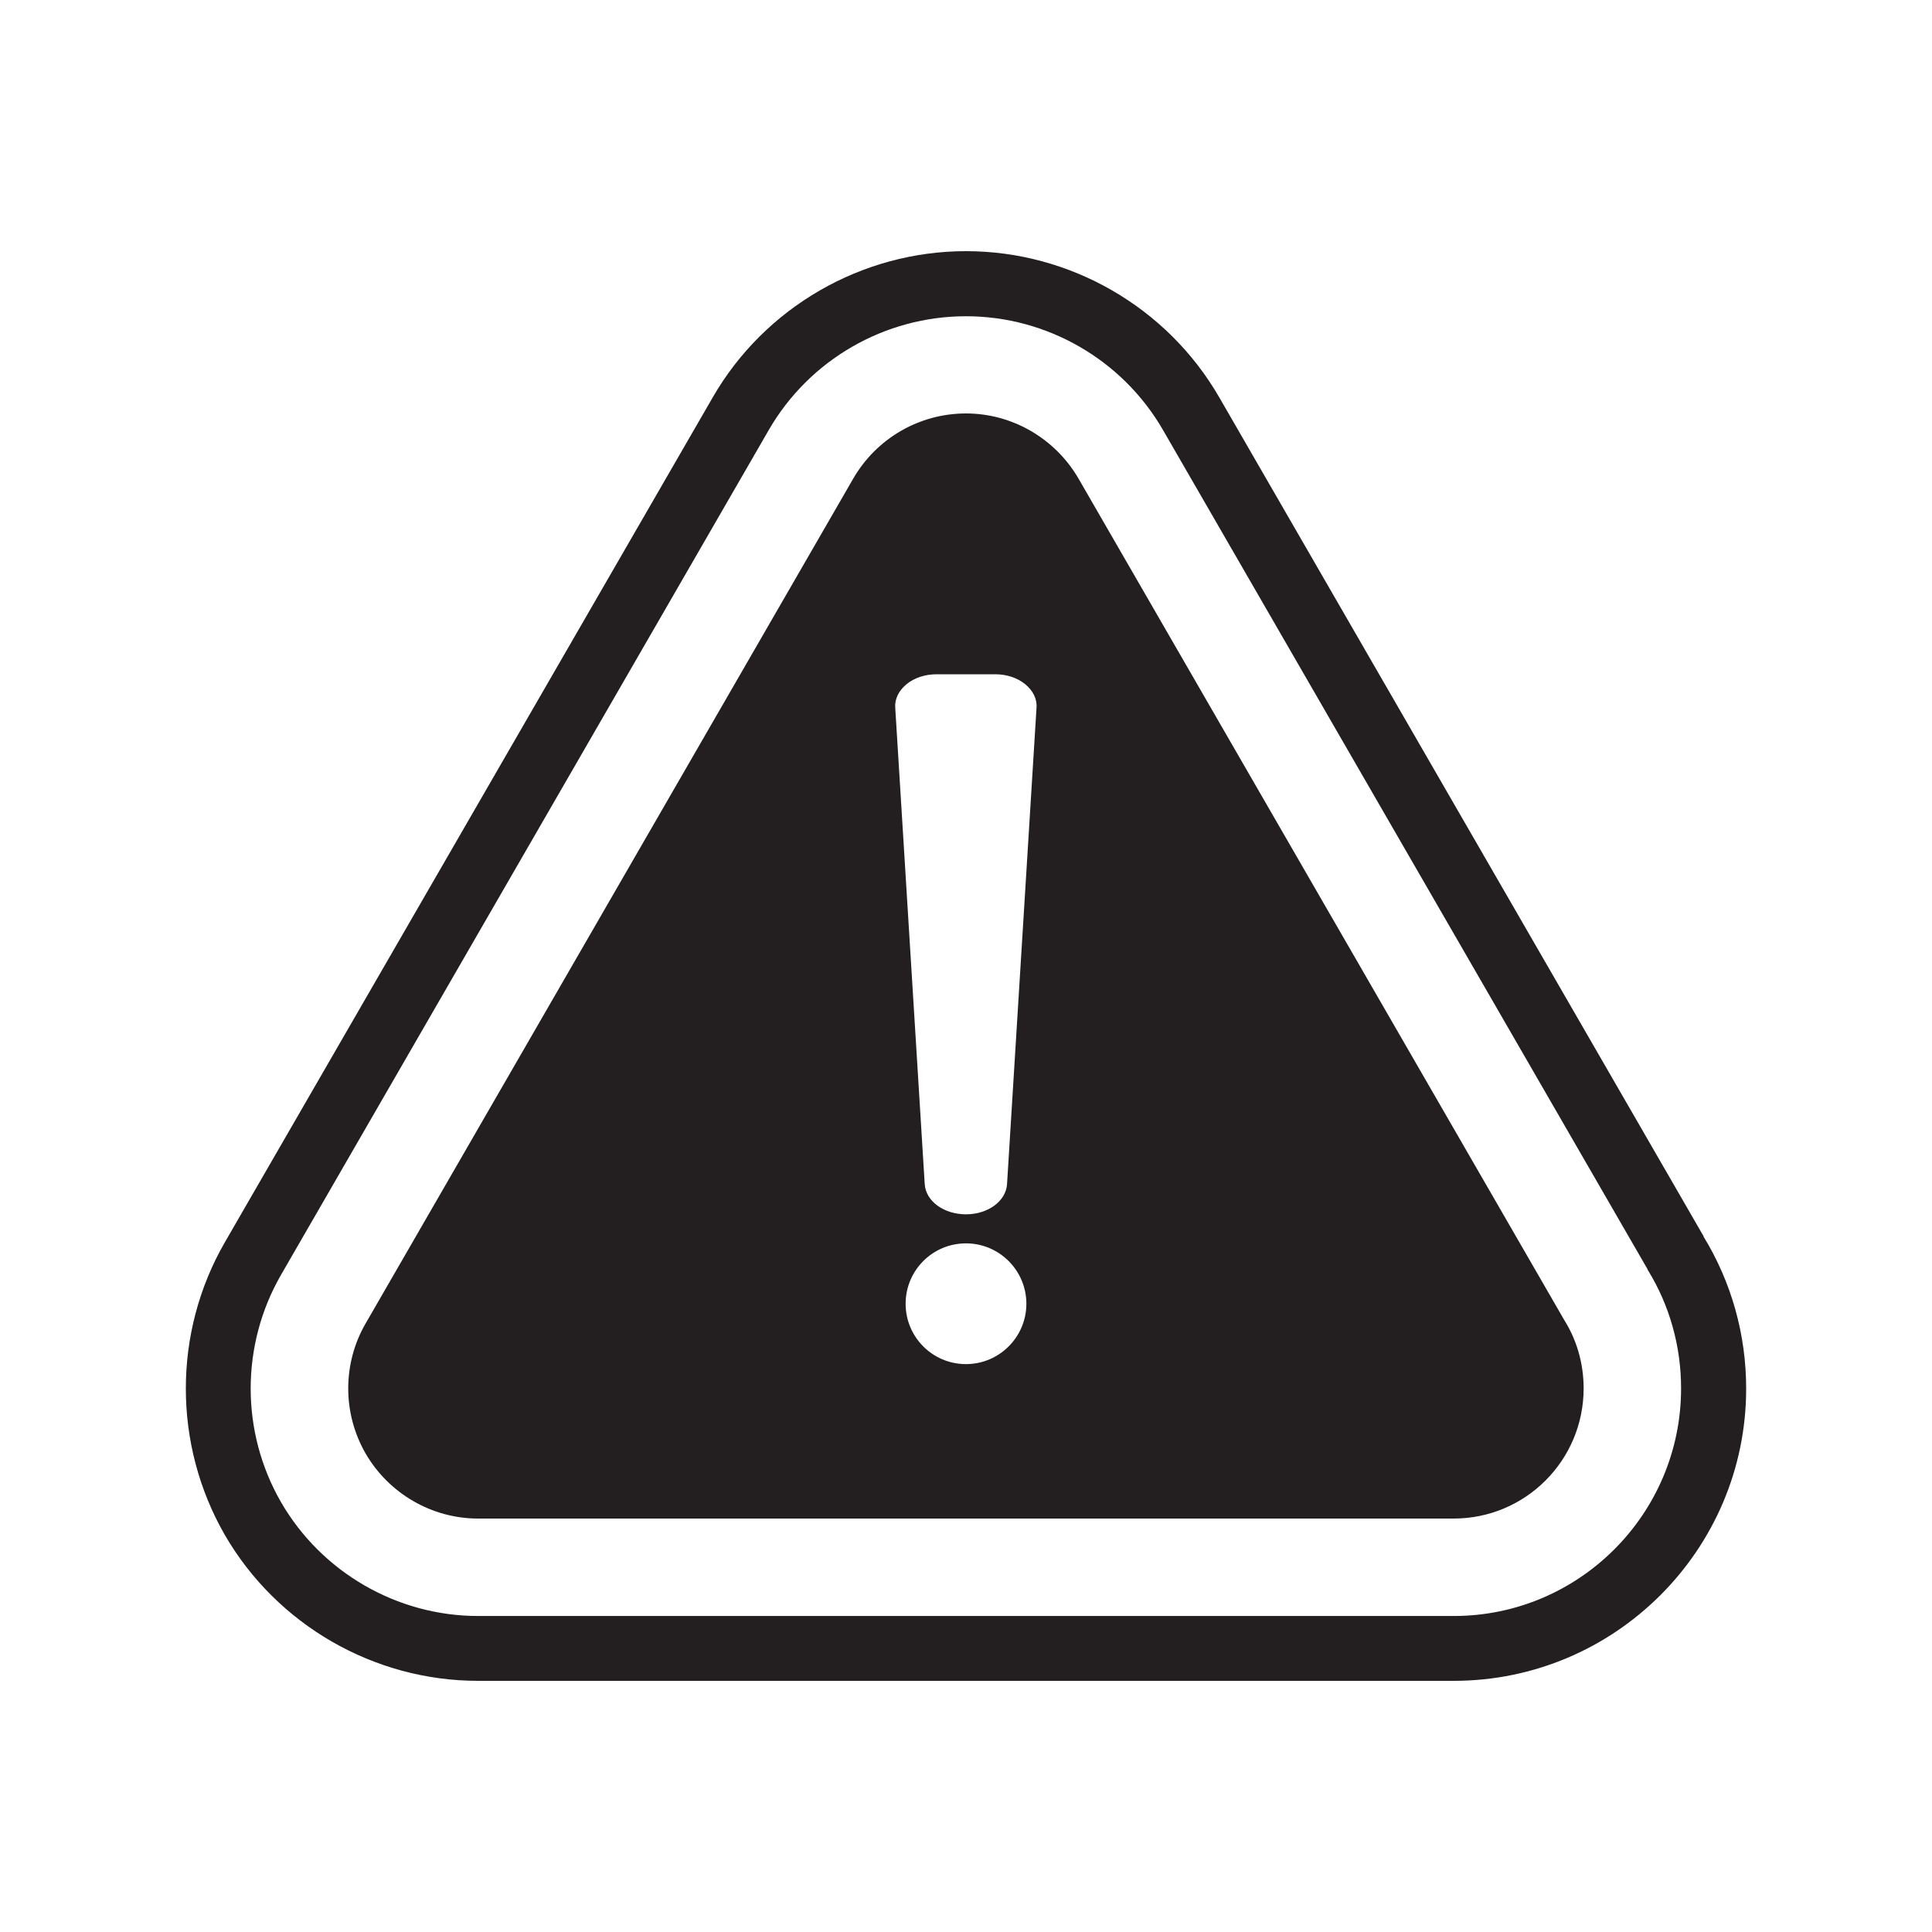
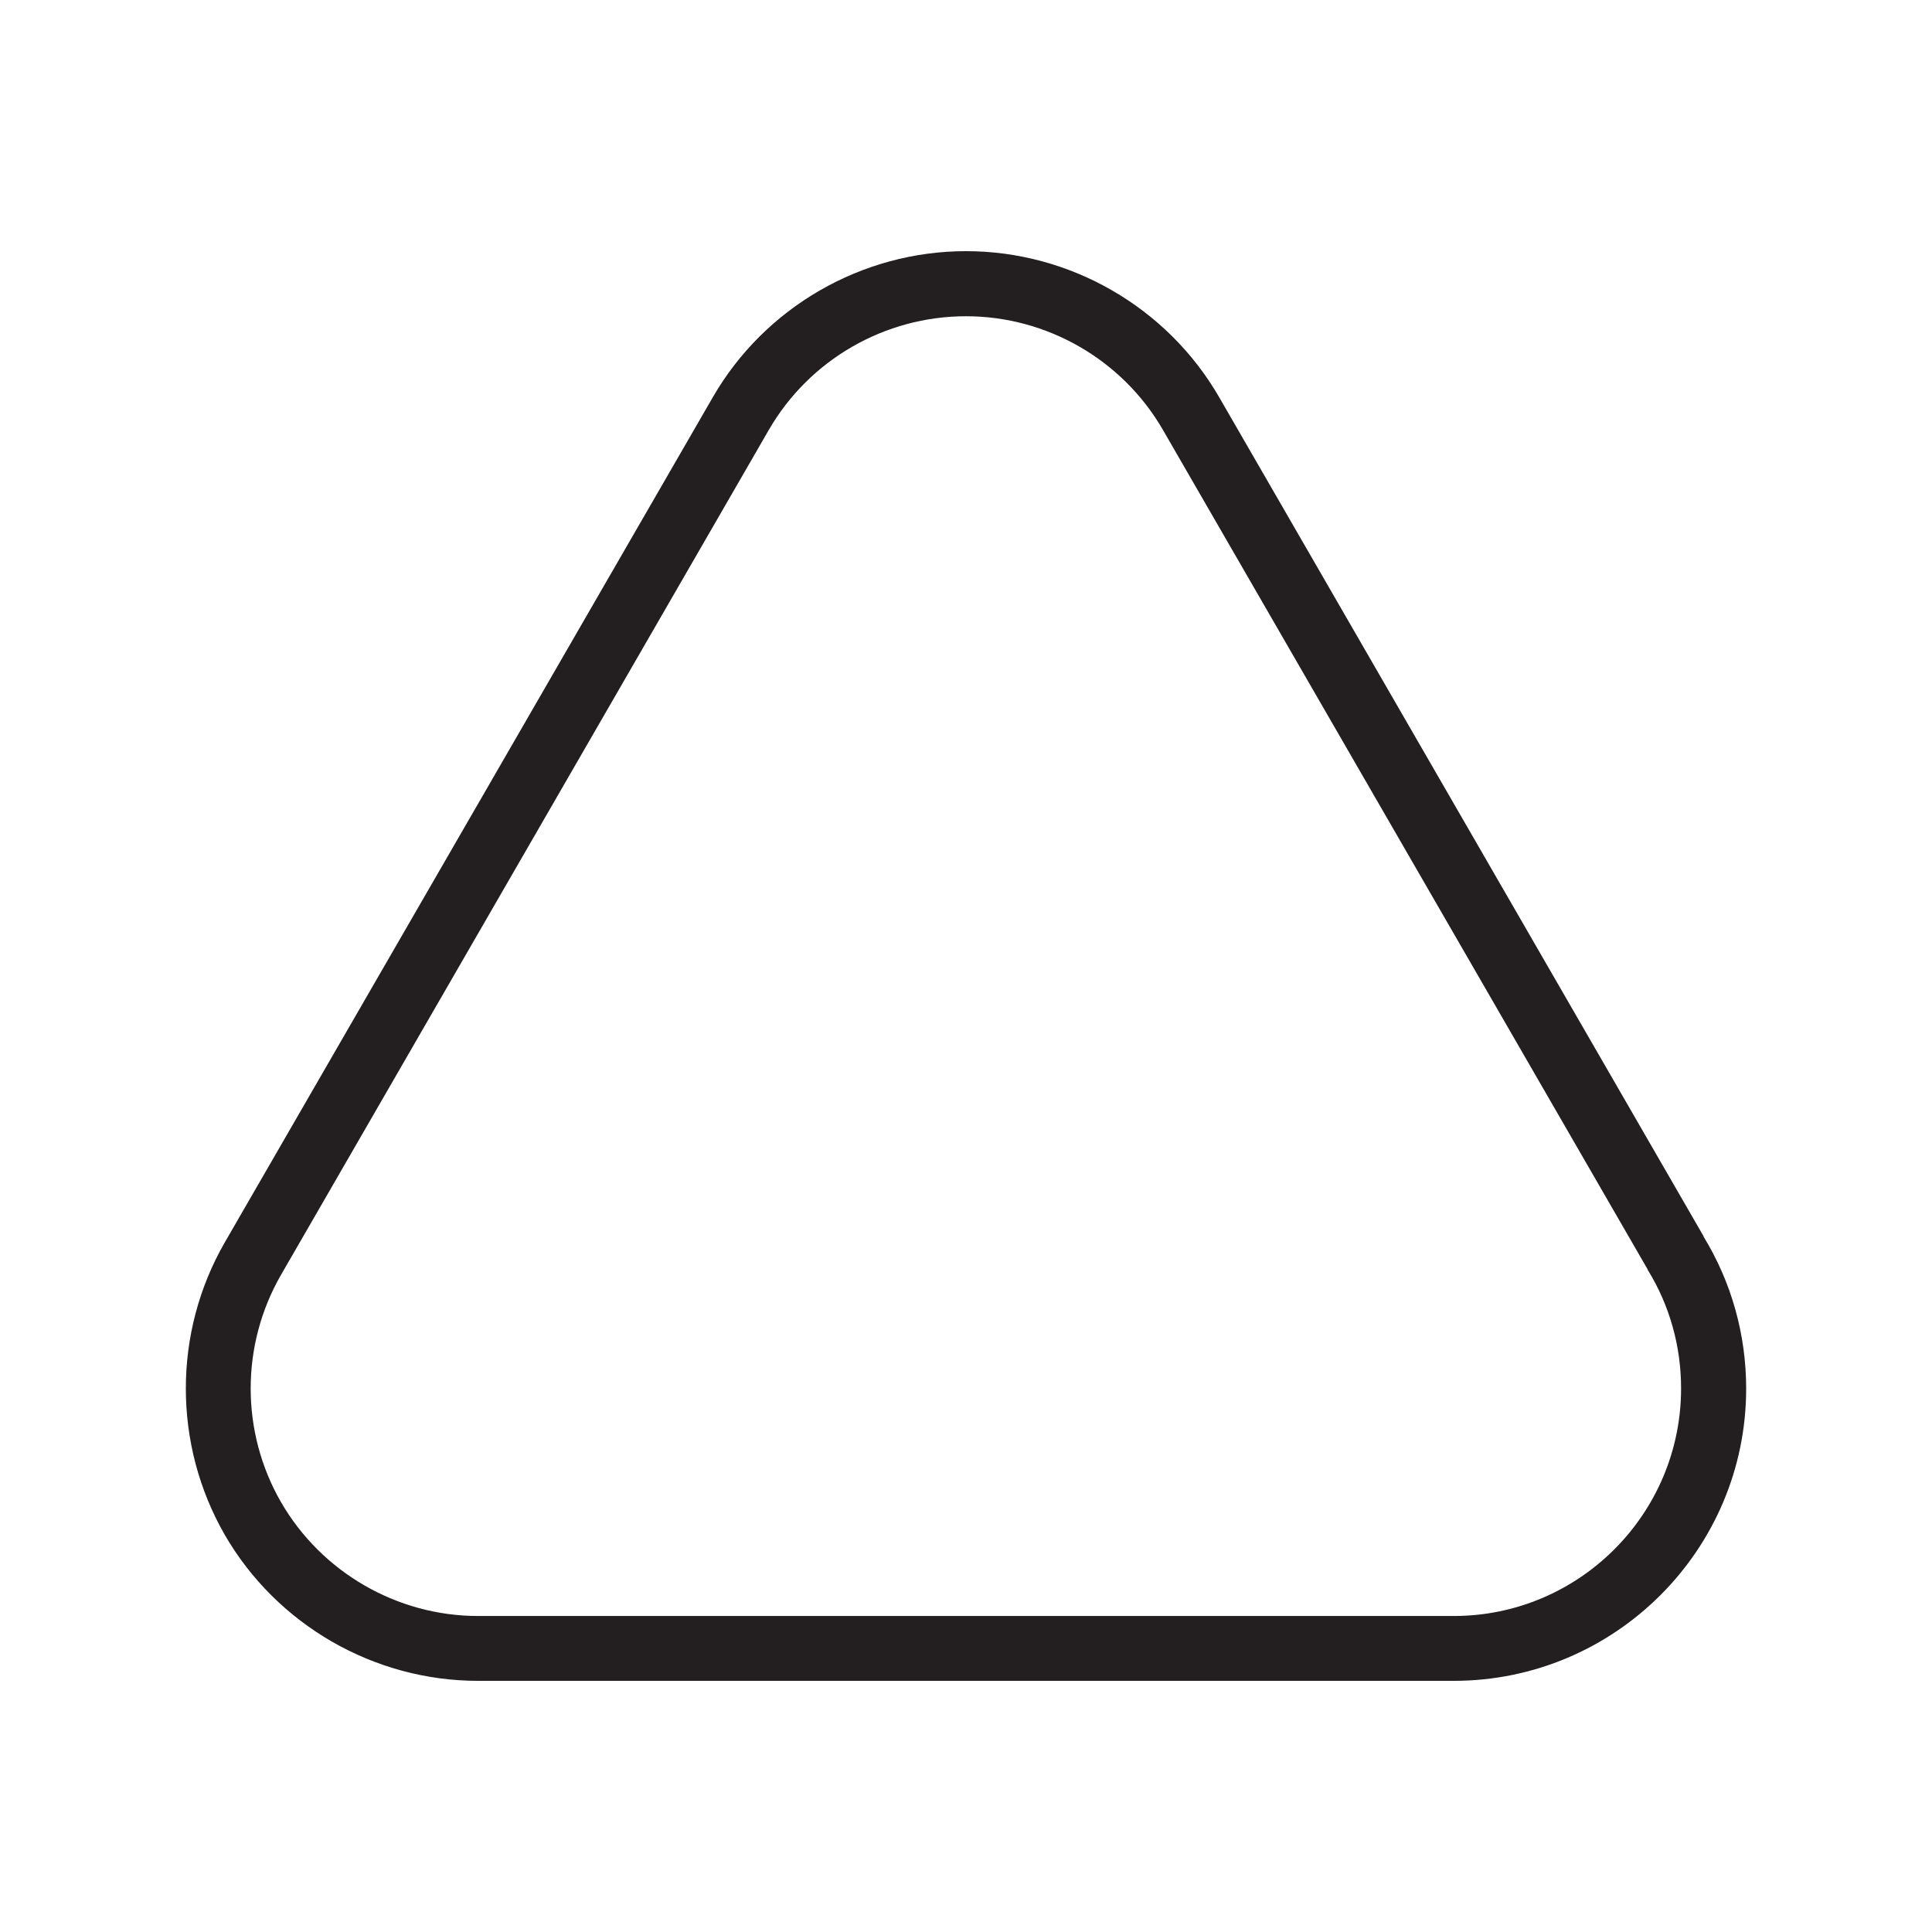
<svg xmlns="http://www.w3.org/2000/svg" width="32px" height="32px" viewBox="0 0 32 32" version="1.1">
  <g id="surface1">
    <path style="stroke:none;fill-rule:nonzero;fill:rgb(13.725%,12.157%,12.549%);fill-opacity:1;" d="M 28.219 20.48 L 20.195 6.582 C 19.332 5.086 17.723 4.16 16 4.16 C 14.273 4.16 12.664 5.09 11.805 6.582 L 3.723 20.578 C 2.863 22.07 2.863 23.926 3.723 25.422 C 4.586 26.914 6.195 27.84 7.918 27.84 L 24.078 27.84 C 26.75 27.84 28.922 25.668 28.922 23 C 28.922 22.109 28.68 21.238 28.215 20.48 Z M 24.078 26.766 L 7.918 26.766 C 6.578 26.766 5.328 26.043 4.656 24.883 C 3.984 23.719 3.984 22.277 4.656 21.113 L 12.734 7.121 C 13.406 5.957 14.656 5.238 16 5.238 C 17.34 5.238 18.59 5.957 19.262 7.121 L 27.289 21.023 L 27.293 21.035 C 27.656 21.625 27.844 22.301 27.844 22.996 C 27.844 25.074 26.156 26.766 24.078 26.766 Z M 24.078 26.766" />
-     <path style="stroke:none;fill-rule:nonzero;fill:rgb(13.725%,12.157%,12.549%);fill-opacity:1;" d="M 17.863 7.926 C 17.477 7.262 16.766 6.848 16 6.848 C 15.23 6.848 14.52 7.258 14.133 7.926 L 6.055 21.922 C 5.672 22.586 5.672 23.406 6.055 24.074 C 6.441 24.738 7.152 25.152 7.918 25.152 L 24.078 25.152 C 25.266 25.152 26.23 24.188 26.23 22.996 C 26.23 22.578 26.113 22.188 25.906 21.859 Z M 16 22.594 C 15.445 22.594 15 22.145 15 21.594 C 15 21.043 15.445 20.594 16 20.594 C 16.551 20.594 17 21.043 17 21.594 C 17 22.145 16.551 22.594 16 22.594 Z M 16.68 19.609 C 16.664 19.895 16.363 20.113 16 20.113 C 15.633 20.113 15.332 19.895 15.316 19.609 L 14.828 11.723 C 14.816 11.578 14.887 11.438 15.016 11.332 C 15.145 11.227 15.32 11.168 15.512 11.168 L 16.488 11.168 C 16.672 11.168 16.852 11.227 16.98 11.332 C 17.109 11.438 17.18 11.578 17.168 11.723 Z M 16.68 19.609" />
  </g>
</svg>